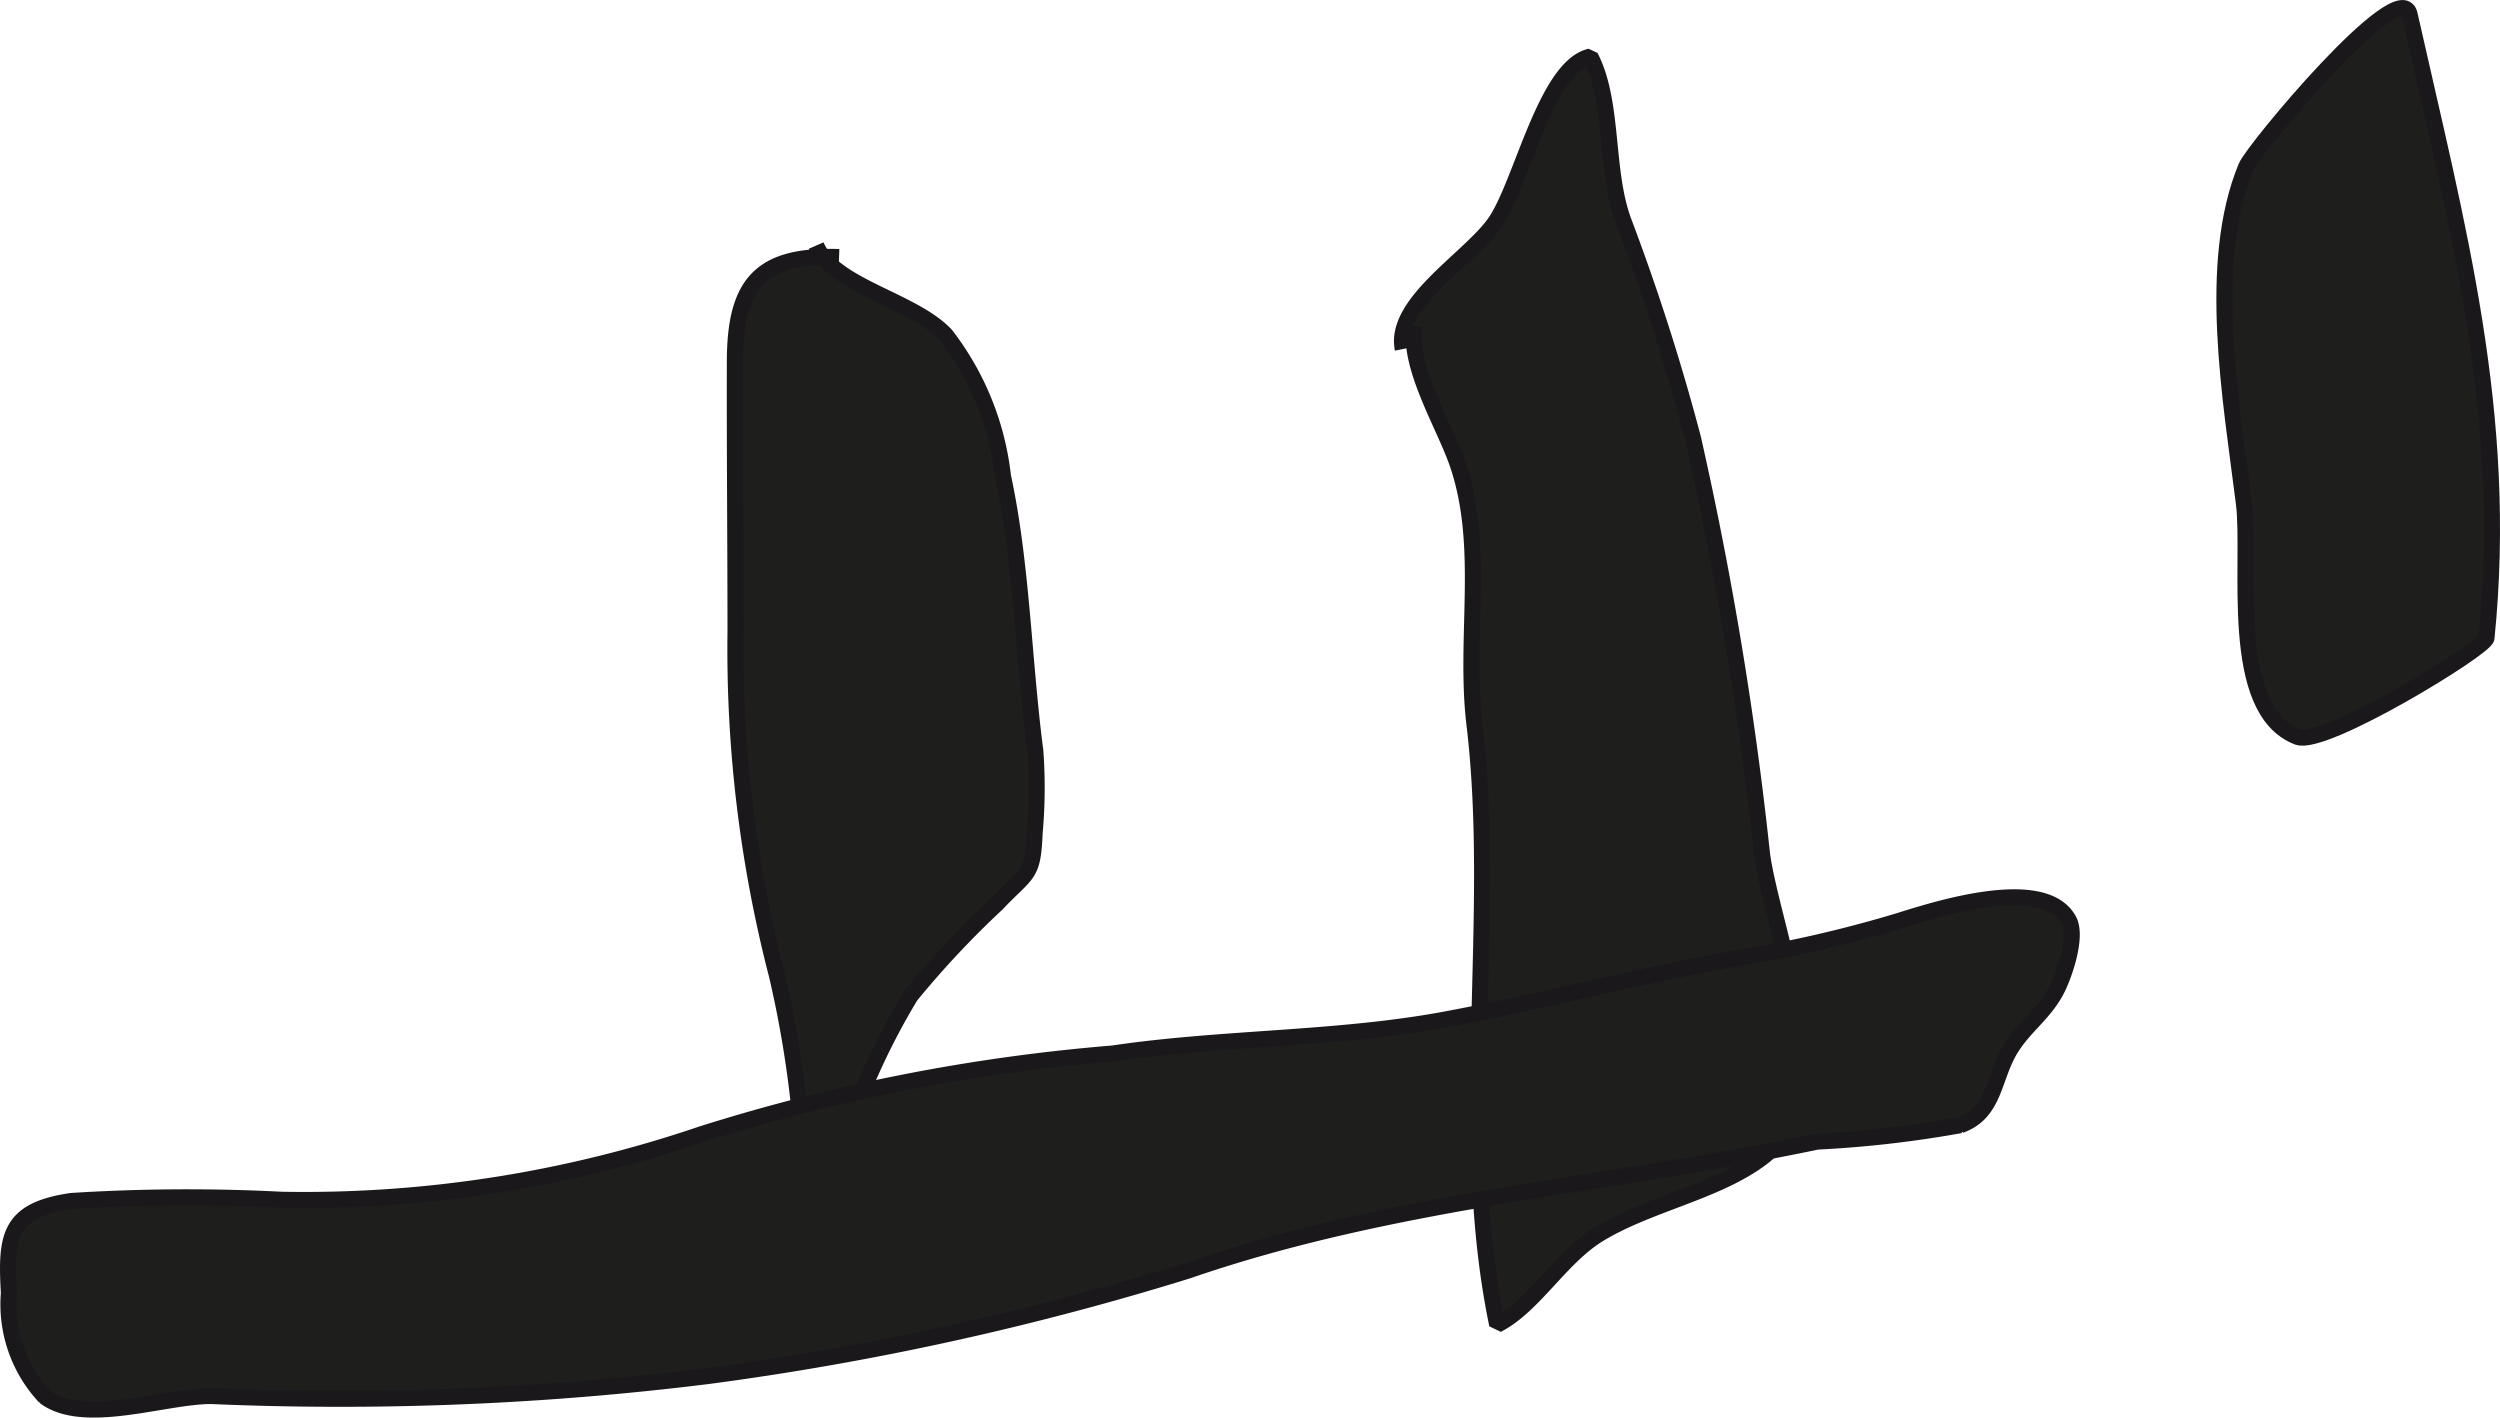
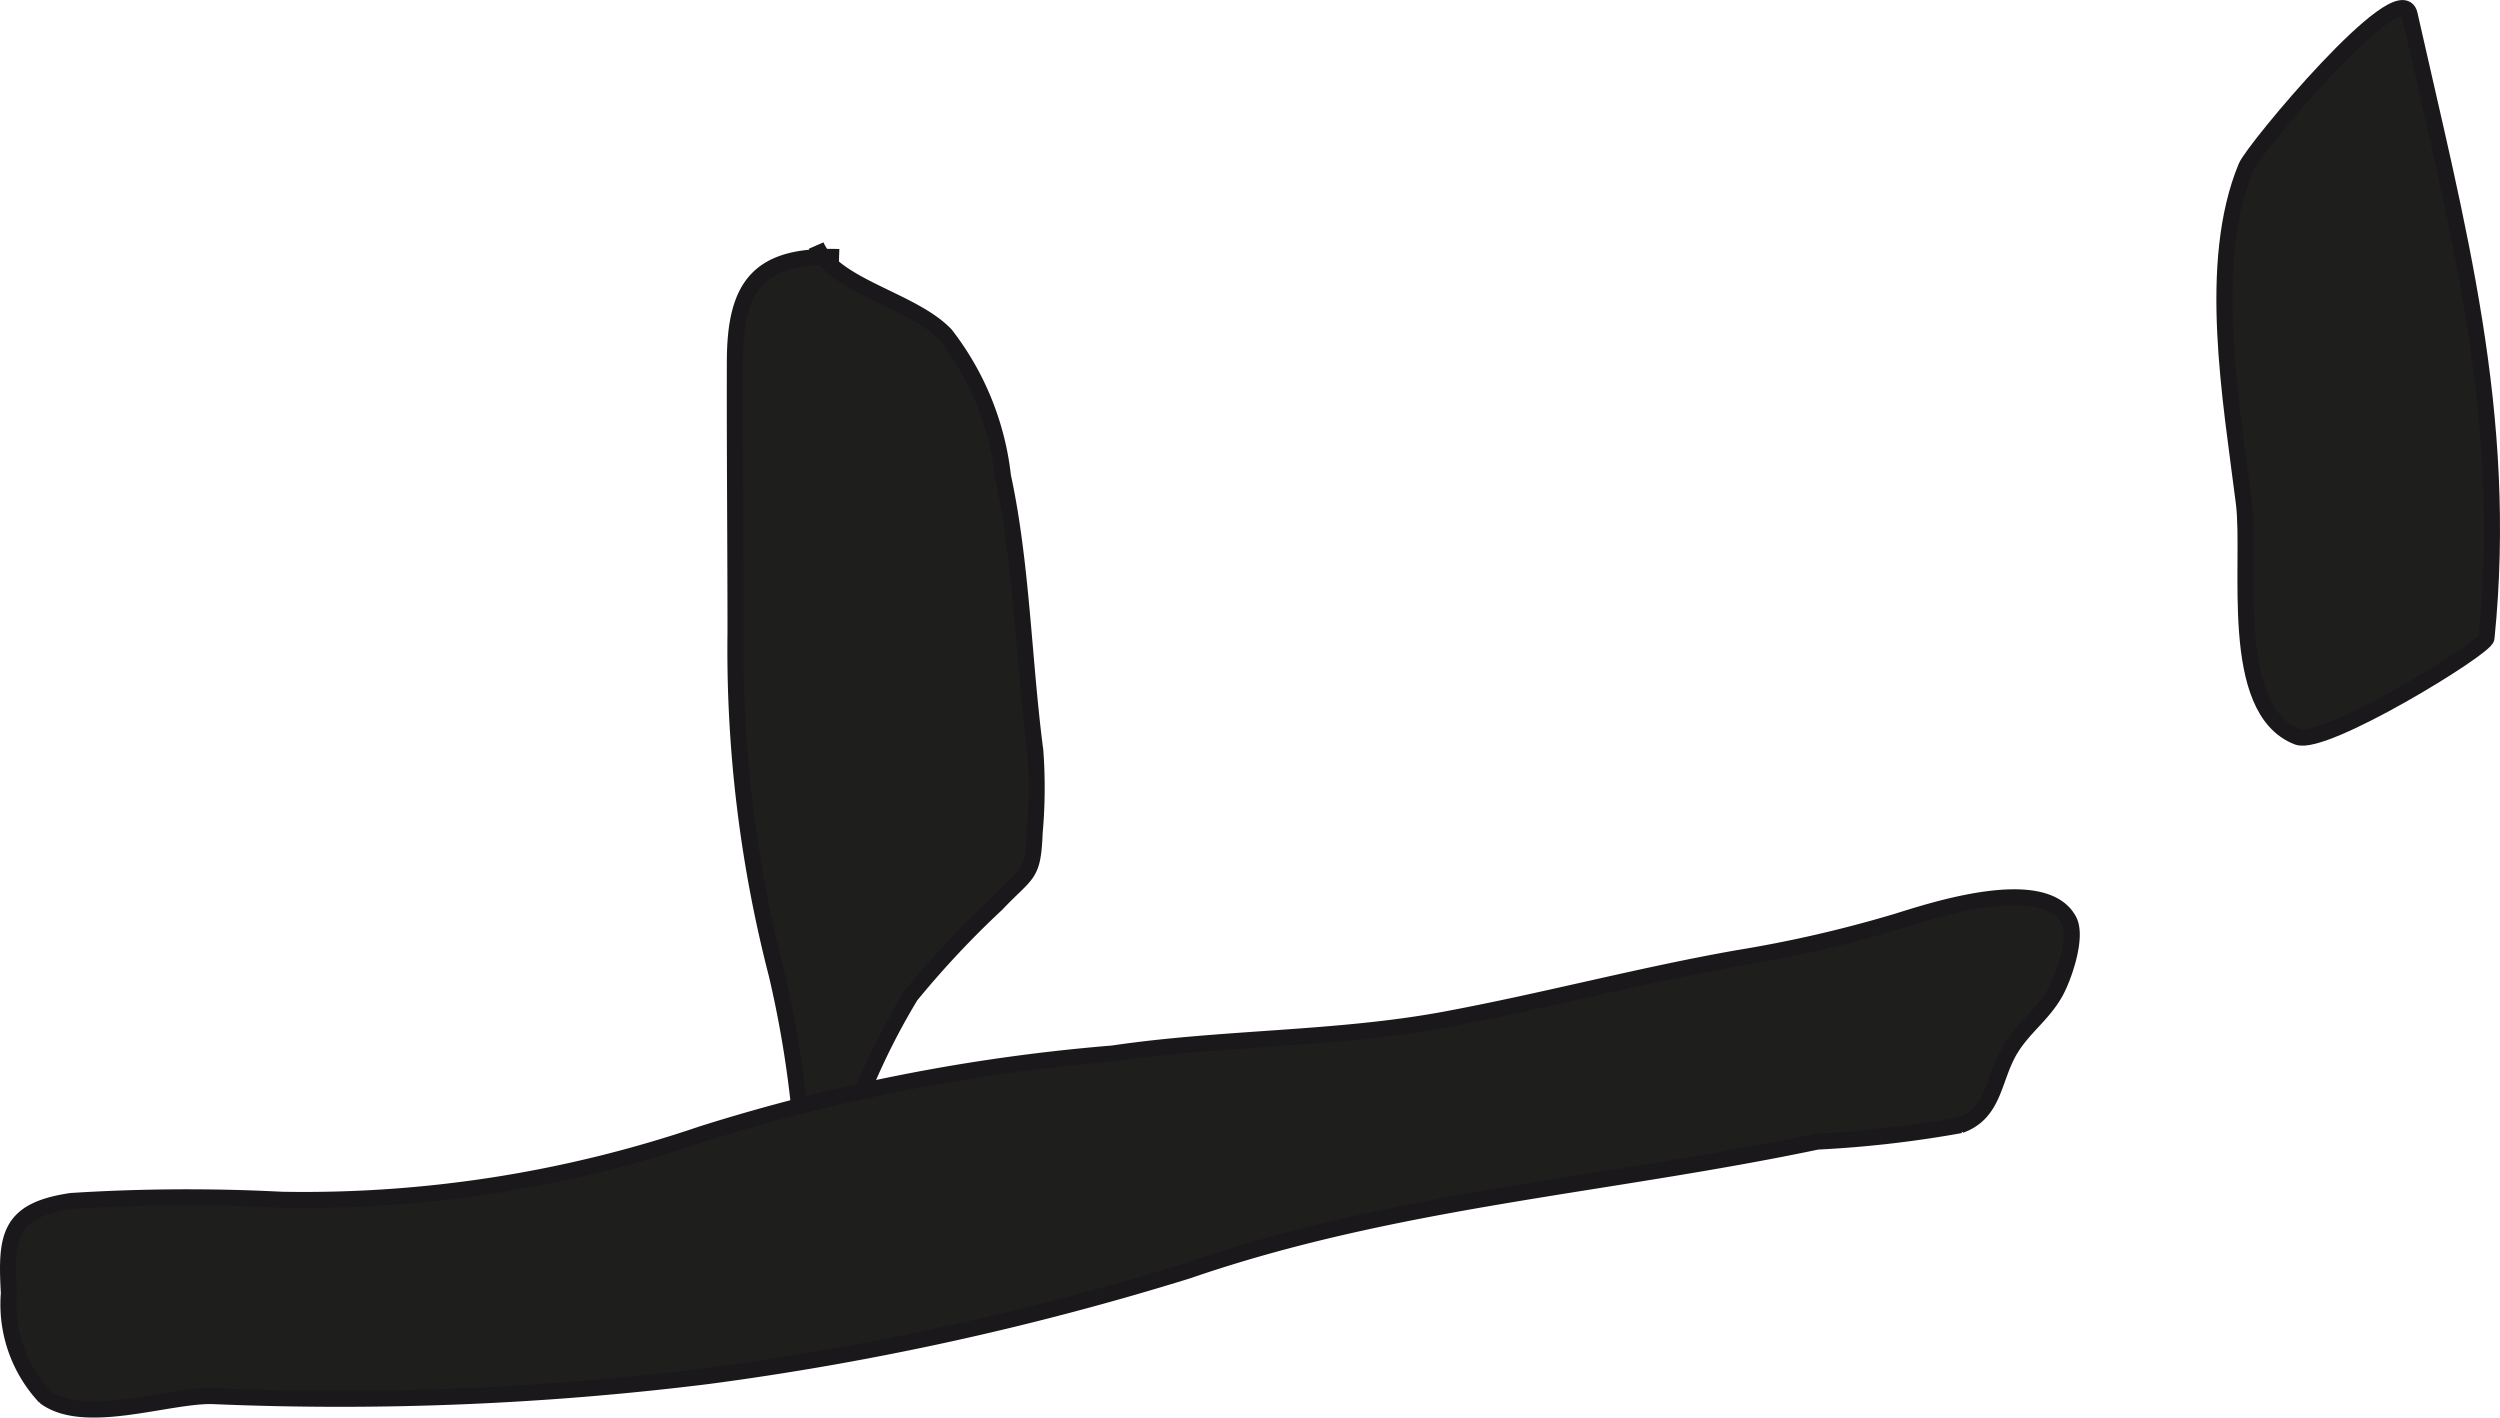
<svg xmlns="http://www.w3.org/2000/svg" version="1.1" width="13.737mm" height="7.789mm" viewBox="0 0 38.94 22.08">
  <defs>
    <style type="text/css">
      .a {
        fill: #1e1e1c;
        stroke: #1b181c;
        stroke-miterlimit: 1;
        stroke-width: 0.25px;
      }
    </style>
  </defs>
-   <path class="a" d="M21.85,5.437c-.147-.716,1.039-1.405,1.434-1.967.416-.591.788-2.428,1.487-2.589.371.709.224,1.785.521,2.574a34.189,34.189,0,0,1,1.078,3.37,56.539,56.539,0,0,1,1.077,6.493c.176,1.224,1.25,3.769-.001,4.715-.711.538-1.782.72-2.558,1.201-.589.367-1.004,1.114-1.568,1.4-.633-3.032.008-6.327-.354-9.354-.161-1.352.179-2.759-.262-4.052-.21-.613-.774-1.507-.673-2.15" />
  <path class="a" d="M12.712,3.825c.281.641,1.496.844,2.016,1.389a4.393,4.393,0,0,1,.894,2.204c.295,1.362.322,2.896.504,4.277a7.849,7.849,0,0,1-.01,1.271c-.029.695-.105.601-.592,1.115a14.567,14.567,0,0,0-1.34,1.43,10.733,10.733,0,0,0-.984,2.119,17.75,17.75,0,0,1-.678,2.092,16.631,16.631,0,0,0-.423-4.539,20.236,20.236,0,0,1-.643-5.325c0-1.412-.014-2.825-.01-4.237.004-1.194.388-1.662,1.623-1.617" />
  <path class="a" d="M10.933,17.665a29.148,29.148,0,0,1,6.399-1.255c1.698-.252,3.471-.216,5.15-.524,1.524-.281,3.045-.69,4.581-.961a19.616,19.616,0,0,0,2.488-.572c.529-.164,2.29-.75,2.677-.012.135.259-.086.896-.222,1.131-.197.341-.485.532-.69.868-.275.453-.239.988-.779,1.186a17.389,17.389,0,0,1-2.232.256c-3.314.694-6.587.901-9.806,2.011a45.283,45.283,0,0,1-7.474,1.641,46.48,46.48,0,0,1-7.734.311c-.721-.003-1.988.468-2.594.012a2.114,2.114,0,0,1-.559-1.616c-.051-.891-.001-1.291.974-1.434a28.556,28.556,0,0,1,3.272-.019A19.22,19.22,0,0,0,10.933,17.665Z" />
  <path class="a" d="M38.73,9.938c-.017.159-2.531,1.698-2.941,1.541-1.1-.423-.721-2.703-.838-3.643-.203-1.619-.584-3.737.035-5.237.116-.28,2.402-3.016,2.546-2.377C38.273,3.522,39.084,6.445,38.73,9.938Z" />
</svg>